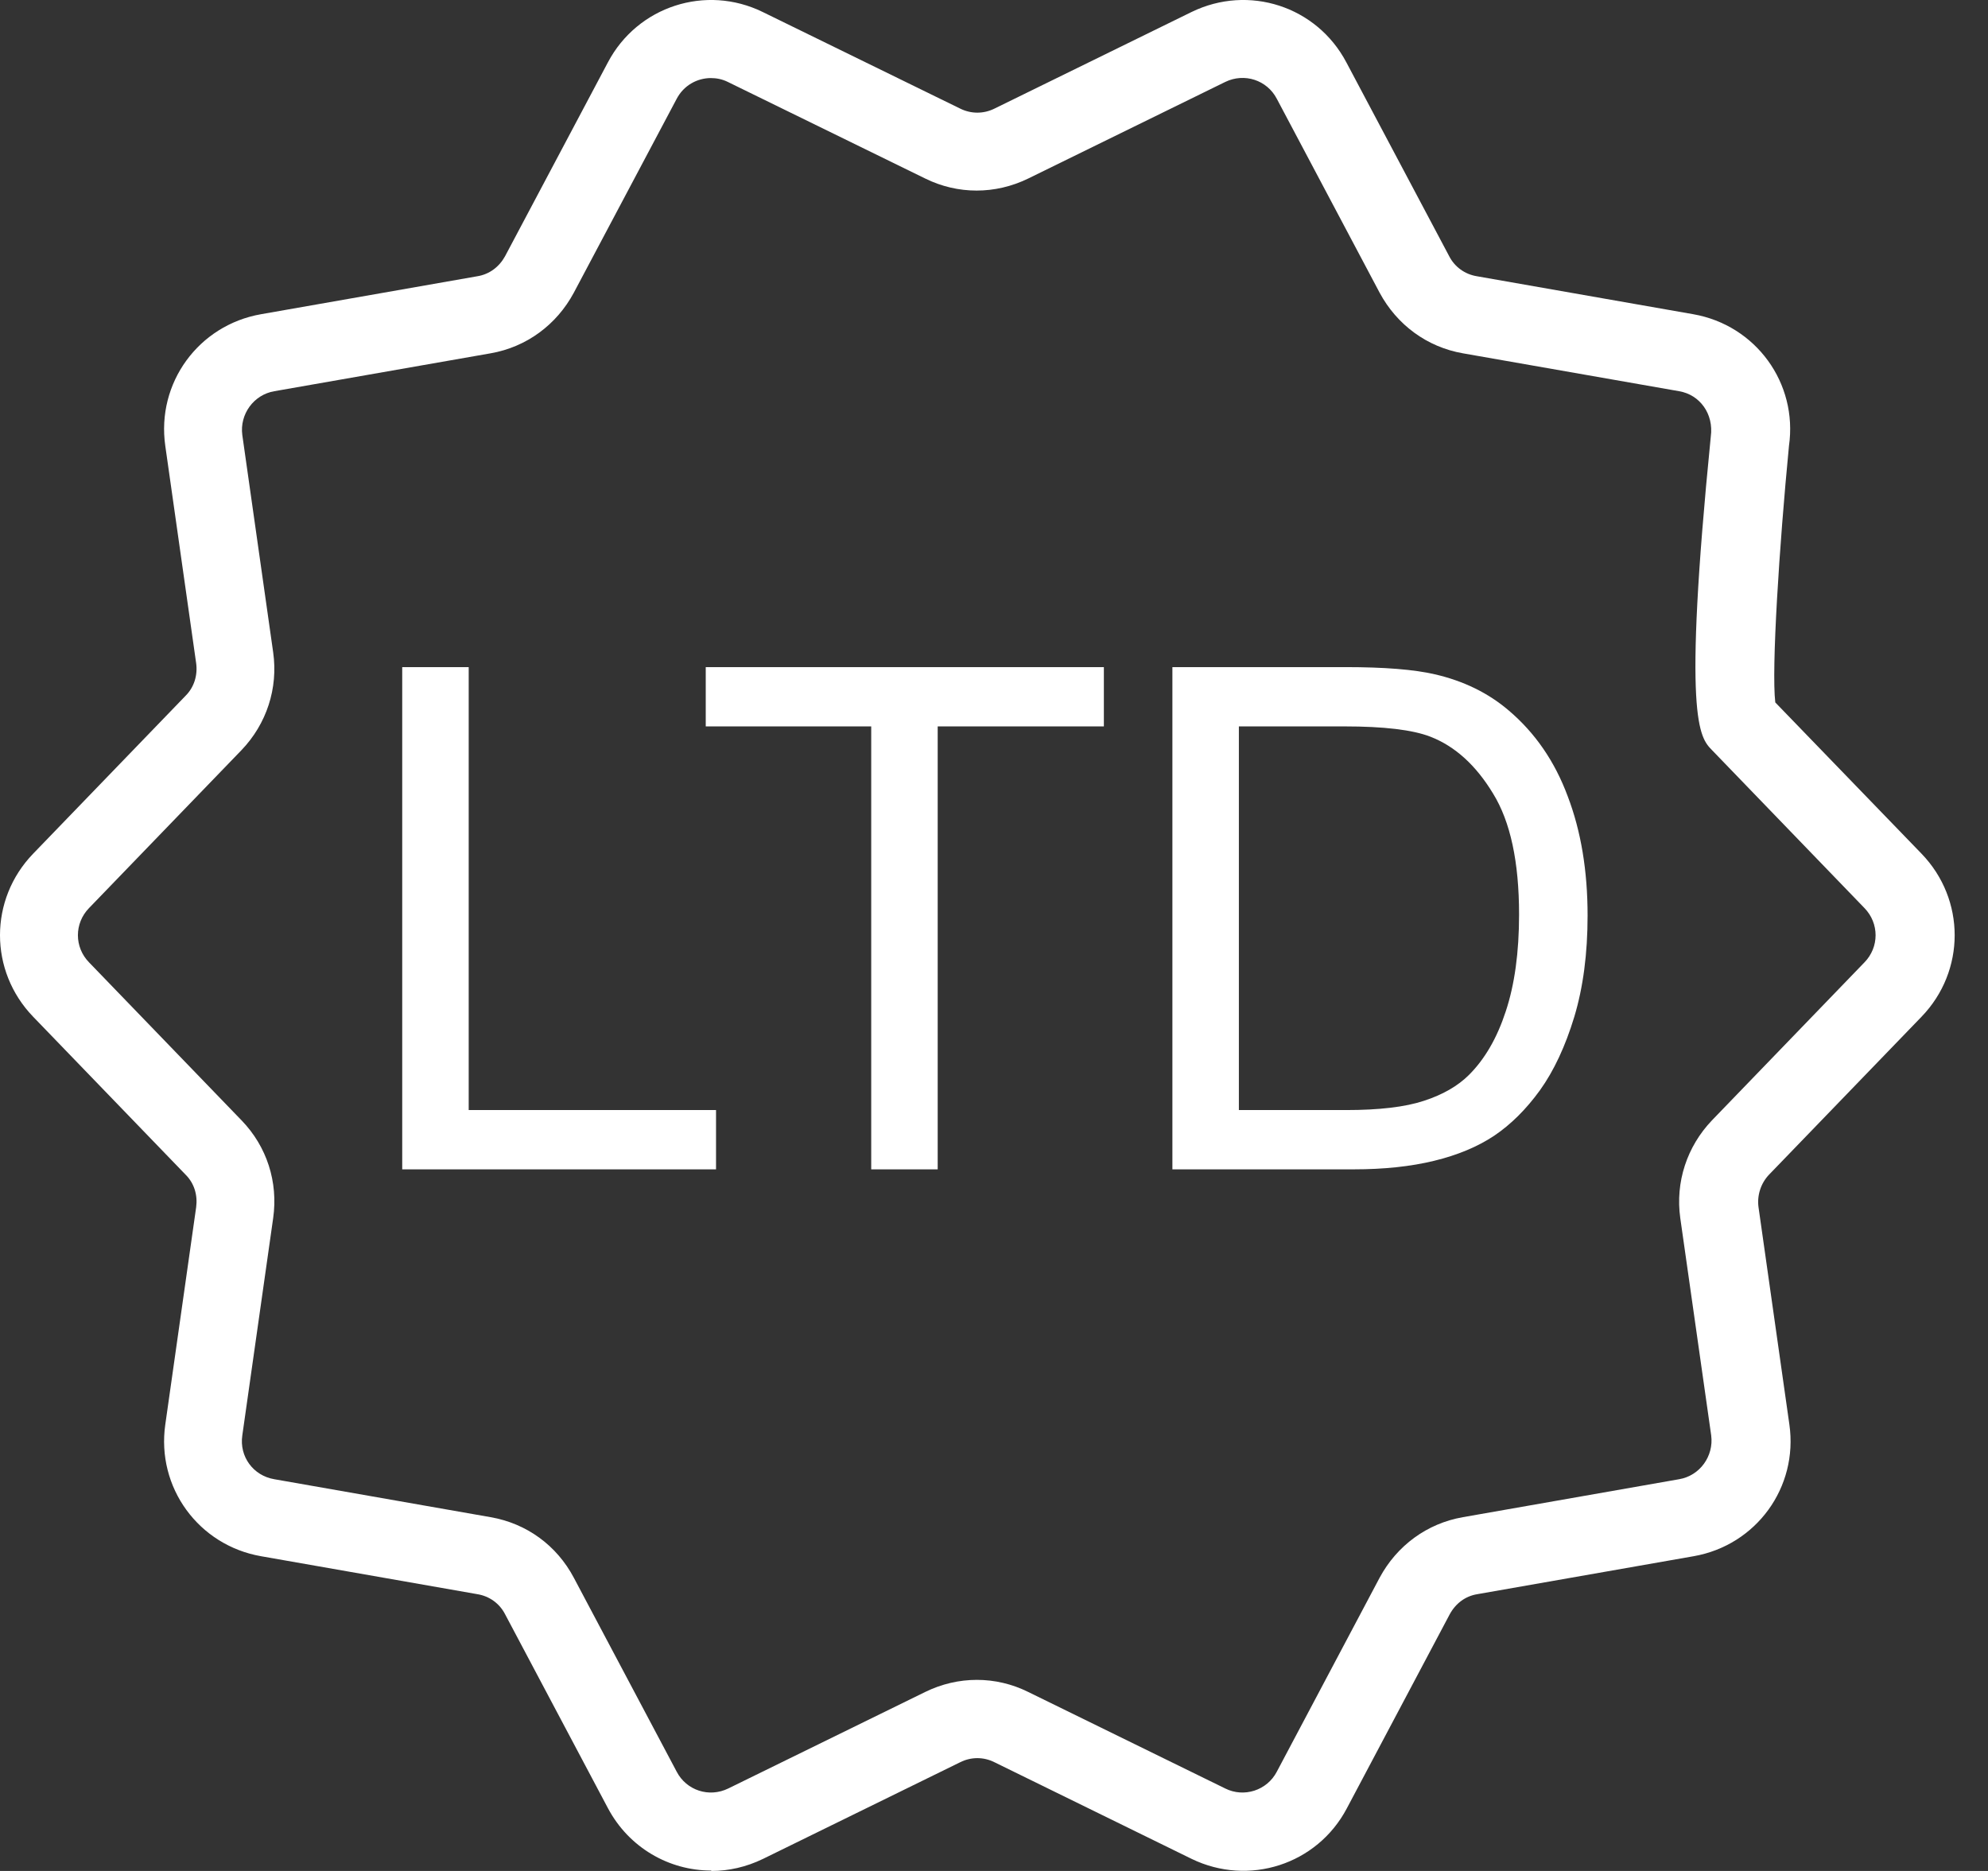
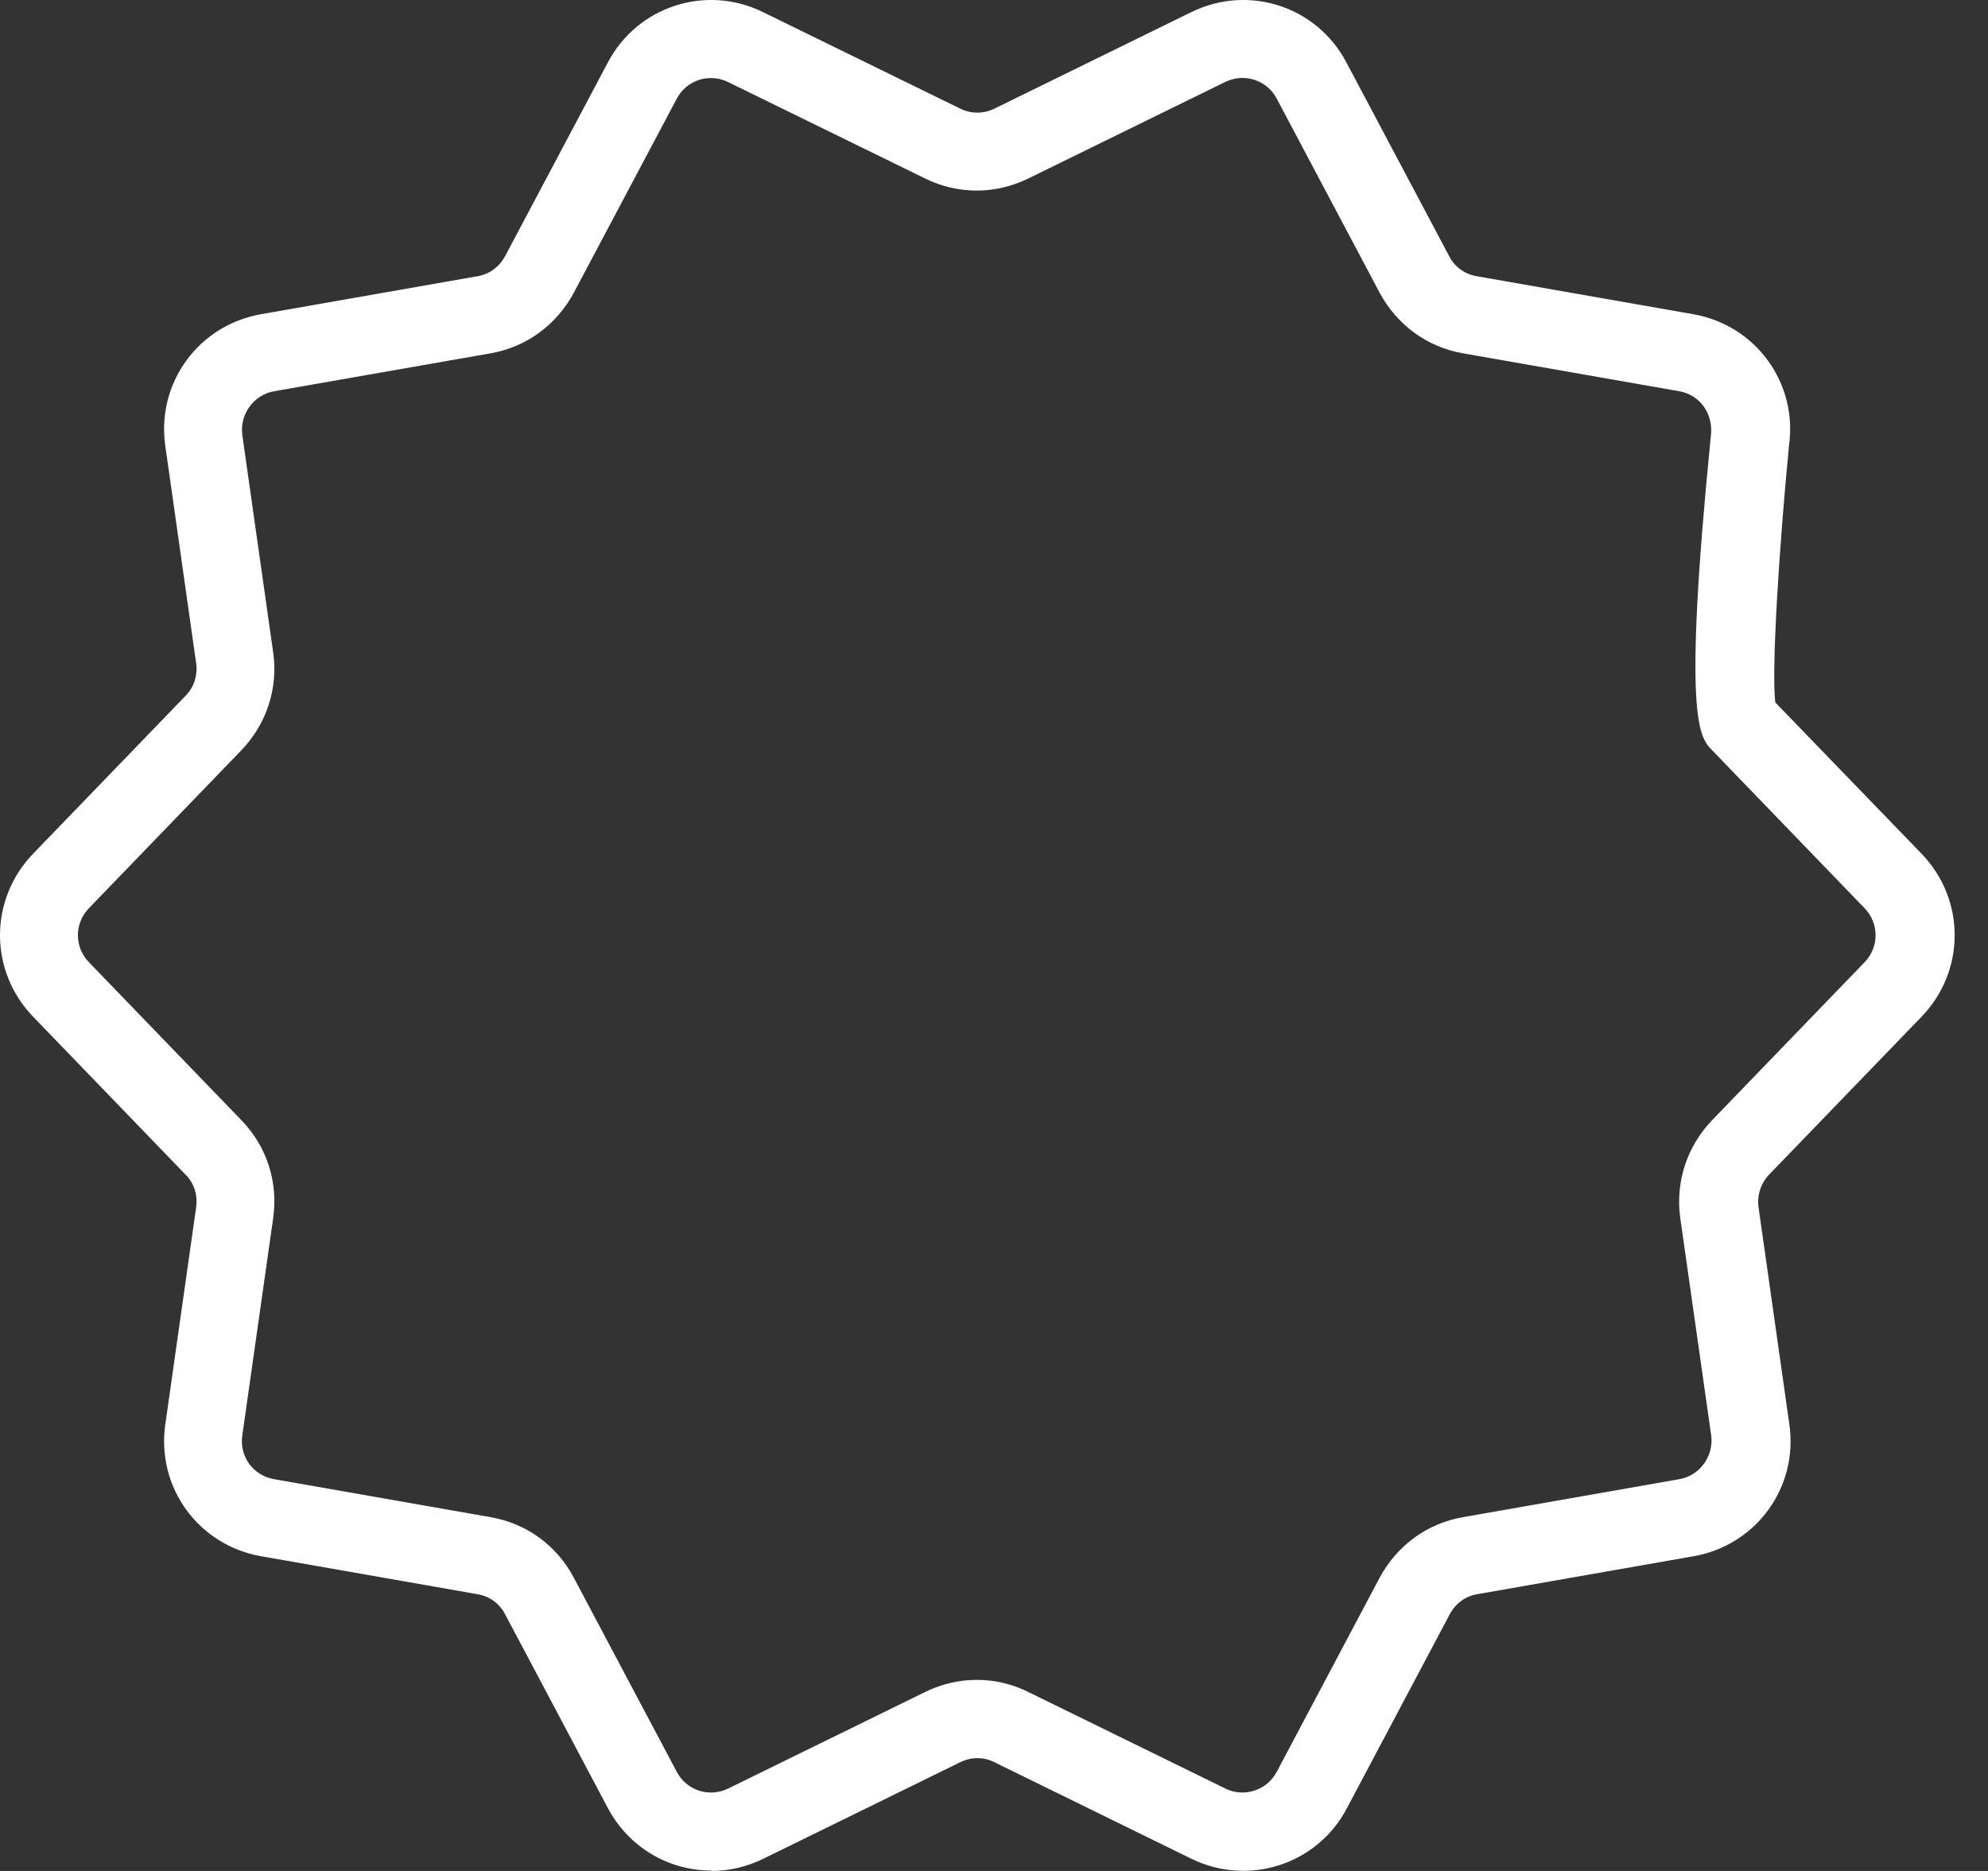
<svg xmlns="http://www.w3.org/2000/svg" width="34" height="32" viewBox="0 0 34 32" fill="none">
  <rect x="0" y="0" width="34" height="32" fill="#333333" stroke="none" />
  <path d="M12.161 31.993C11.446 31.993 10.757 31.605 10.396 30.924L8.637 27.607C8.544 27.426 8.37 27.299 8.163 27.266L4.465 26.617C3.395 26.43 2.673 25.44 2.827 24.364L3.355 20.646C3.382 20.439 3.322 20.238 3.174 20.091L0.567 17.39C-0.189 16.607 -0.189 15.384 0.567 14.601L3.174 11.9C3.322 11.753 3.382 11.546 3.355 11.345L2.827 7.627C2.673 6.551 3.395 5.561 4.465 5.374L8.163 4.725C8.37 4.692 8.537 4.565 8.637 4.384L10.396 1.068C10.904 0.105 12.074 -0.27 13.044 0.205L16.421 1.857C16.608 1.95 16.822 1.95 17.009 1.857L20.379 0.205C21.355 -0.27 22.519 0.105 23.027 1.068L24.786 4.384C24.879 4.565 25.053 4.692 25.26 4.725L28.958 5.374C30.028 5.561 30.75 6.551 30.596 7.627C30.429 9.352 30.295 11.445 30.362 12.014L32.863 14.601C33.619 15.384 33.619 16.607 32.863 17.39L30.255 20.091C30.115 20.238 30.048 20.445 30.075 20.646L30.603 24.364C30.757 25.44 30.035 26.43 28.965 26.617L25.267 27.266C25.06 27.299 24.893 27.426 24.792 27.614L23.034 30.93C22.526 31.893 21.355 32.267 20.379 31.793L17.009 30.141C16.822 30.047 16.608 30.047 16.421 30.141L13.051 31.793C12.763 31.933 12.462 32 12.168 32L12.161 31.993ZM12.161 1.335C11.921 1.335 11.693 1.462 11.573 1.69L9.814 5.006C9.52 5.554 9.005 5.936 8.39 6.043L4.692 6.691C4.338 6.751 4.097 7.086 4.144 7.44L4.672 11.158C4.759 11.773 4.559 12.382 4.131 12.829L1.523 15.531C1.269 15.792 1.269 16.2 1.523 16.46L4.131 19.162C4.565 19.61 4.759 20.218 4.672 20.833L4.144 24.551C4.091 24.912 4.331 25.24 4.692 25.3L8.39 25.949C9.005 26.056 9.52 26.43 9.814 26.985L11.573 30.302C11.74 30.623 12.128 30.75 12.456 30.589L15.825 28.938C16.387 28.663 17.029 28.663 17.584 28.938L20.954 30.589C21.275 30.75 21.67 30.623 21.837 30.302L23.595 26.985C23.89 26.437 24.404 26.056 25.02 25.949L28.717 25.3C29.072 25.24 29.312 24.905 29.266 24.551L28.737 20.833C28.651 20.218 28.851 19.61 29.279 19.162L31.887 16.46C32.141 16.2 32.141 15.792 31.887 15.531L29.279 12.829C29.065 12.609 28.777 12.308 29.259 7.467C29.312 7.079 29.072 6.751 28.717 6.691L25.02 6.043C24.404 5.936 23.89 5.554 23.595 5.006L21.837 1.69C21.67 1.369 21.282 1.242 20.954 1.402L17.584 3.054C17.022 3.328 16.381 3.328 15.825 3.054L12.449 1.402C12.355 1.355 12.255 1.335 12.155 1.335H12.161Z" fill="white" />
-   <path d="M6.879 20V11.41H8.016V18.986H12.246V20H6.879ZM14.9 20V12.424H12.07V11.41H18.879V12.424H16.037V20H14.9ZM20.051 20V11.41H23.01C23.678 11.41 24.188 11.451 24.539 11.533C25.031 11.646 25.451 11.852 25.799 12.148C26.252 12.531 26.59 13.021 26.812 13.619C27.039 14.213 27.152 14.893 27.152 15.658C27.152 16.311 27.076 16.889 26.924 17.393C26.771 17.896 26.576 18.314 26.338 18.646C26.1 18.975 25.838 19.234 25.553 19.426C25.271 19.613 24.93 19.756 24.527 19.854C24.129 19.951 23.67 20 23.15 20H20.051ZM21.188 18.986H23.021C23.588 18.986 24.031 18.934 24.352 18.828C24.676 18.723 24.934 18.574 25.125 18.383C25.395 18.113 25.604 17.752 25.752 17.299C25.904 16.842 25.98 16.289 25.98 15.641C25.98 14.742 25.832 14.053 25.535 13.572C25.242 13.088 24.885 12.764 24.463 12.6C24.158 12.482 23.668 12.424 22.992 12.424H21.188V18.986Z" fill="white" />
</svg>